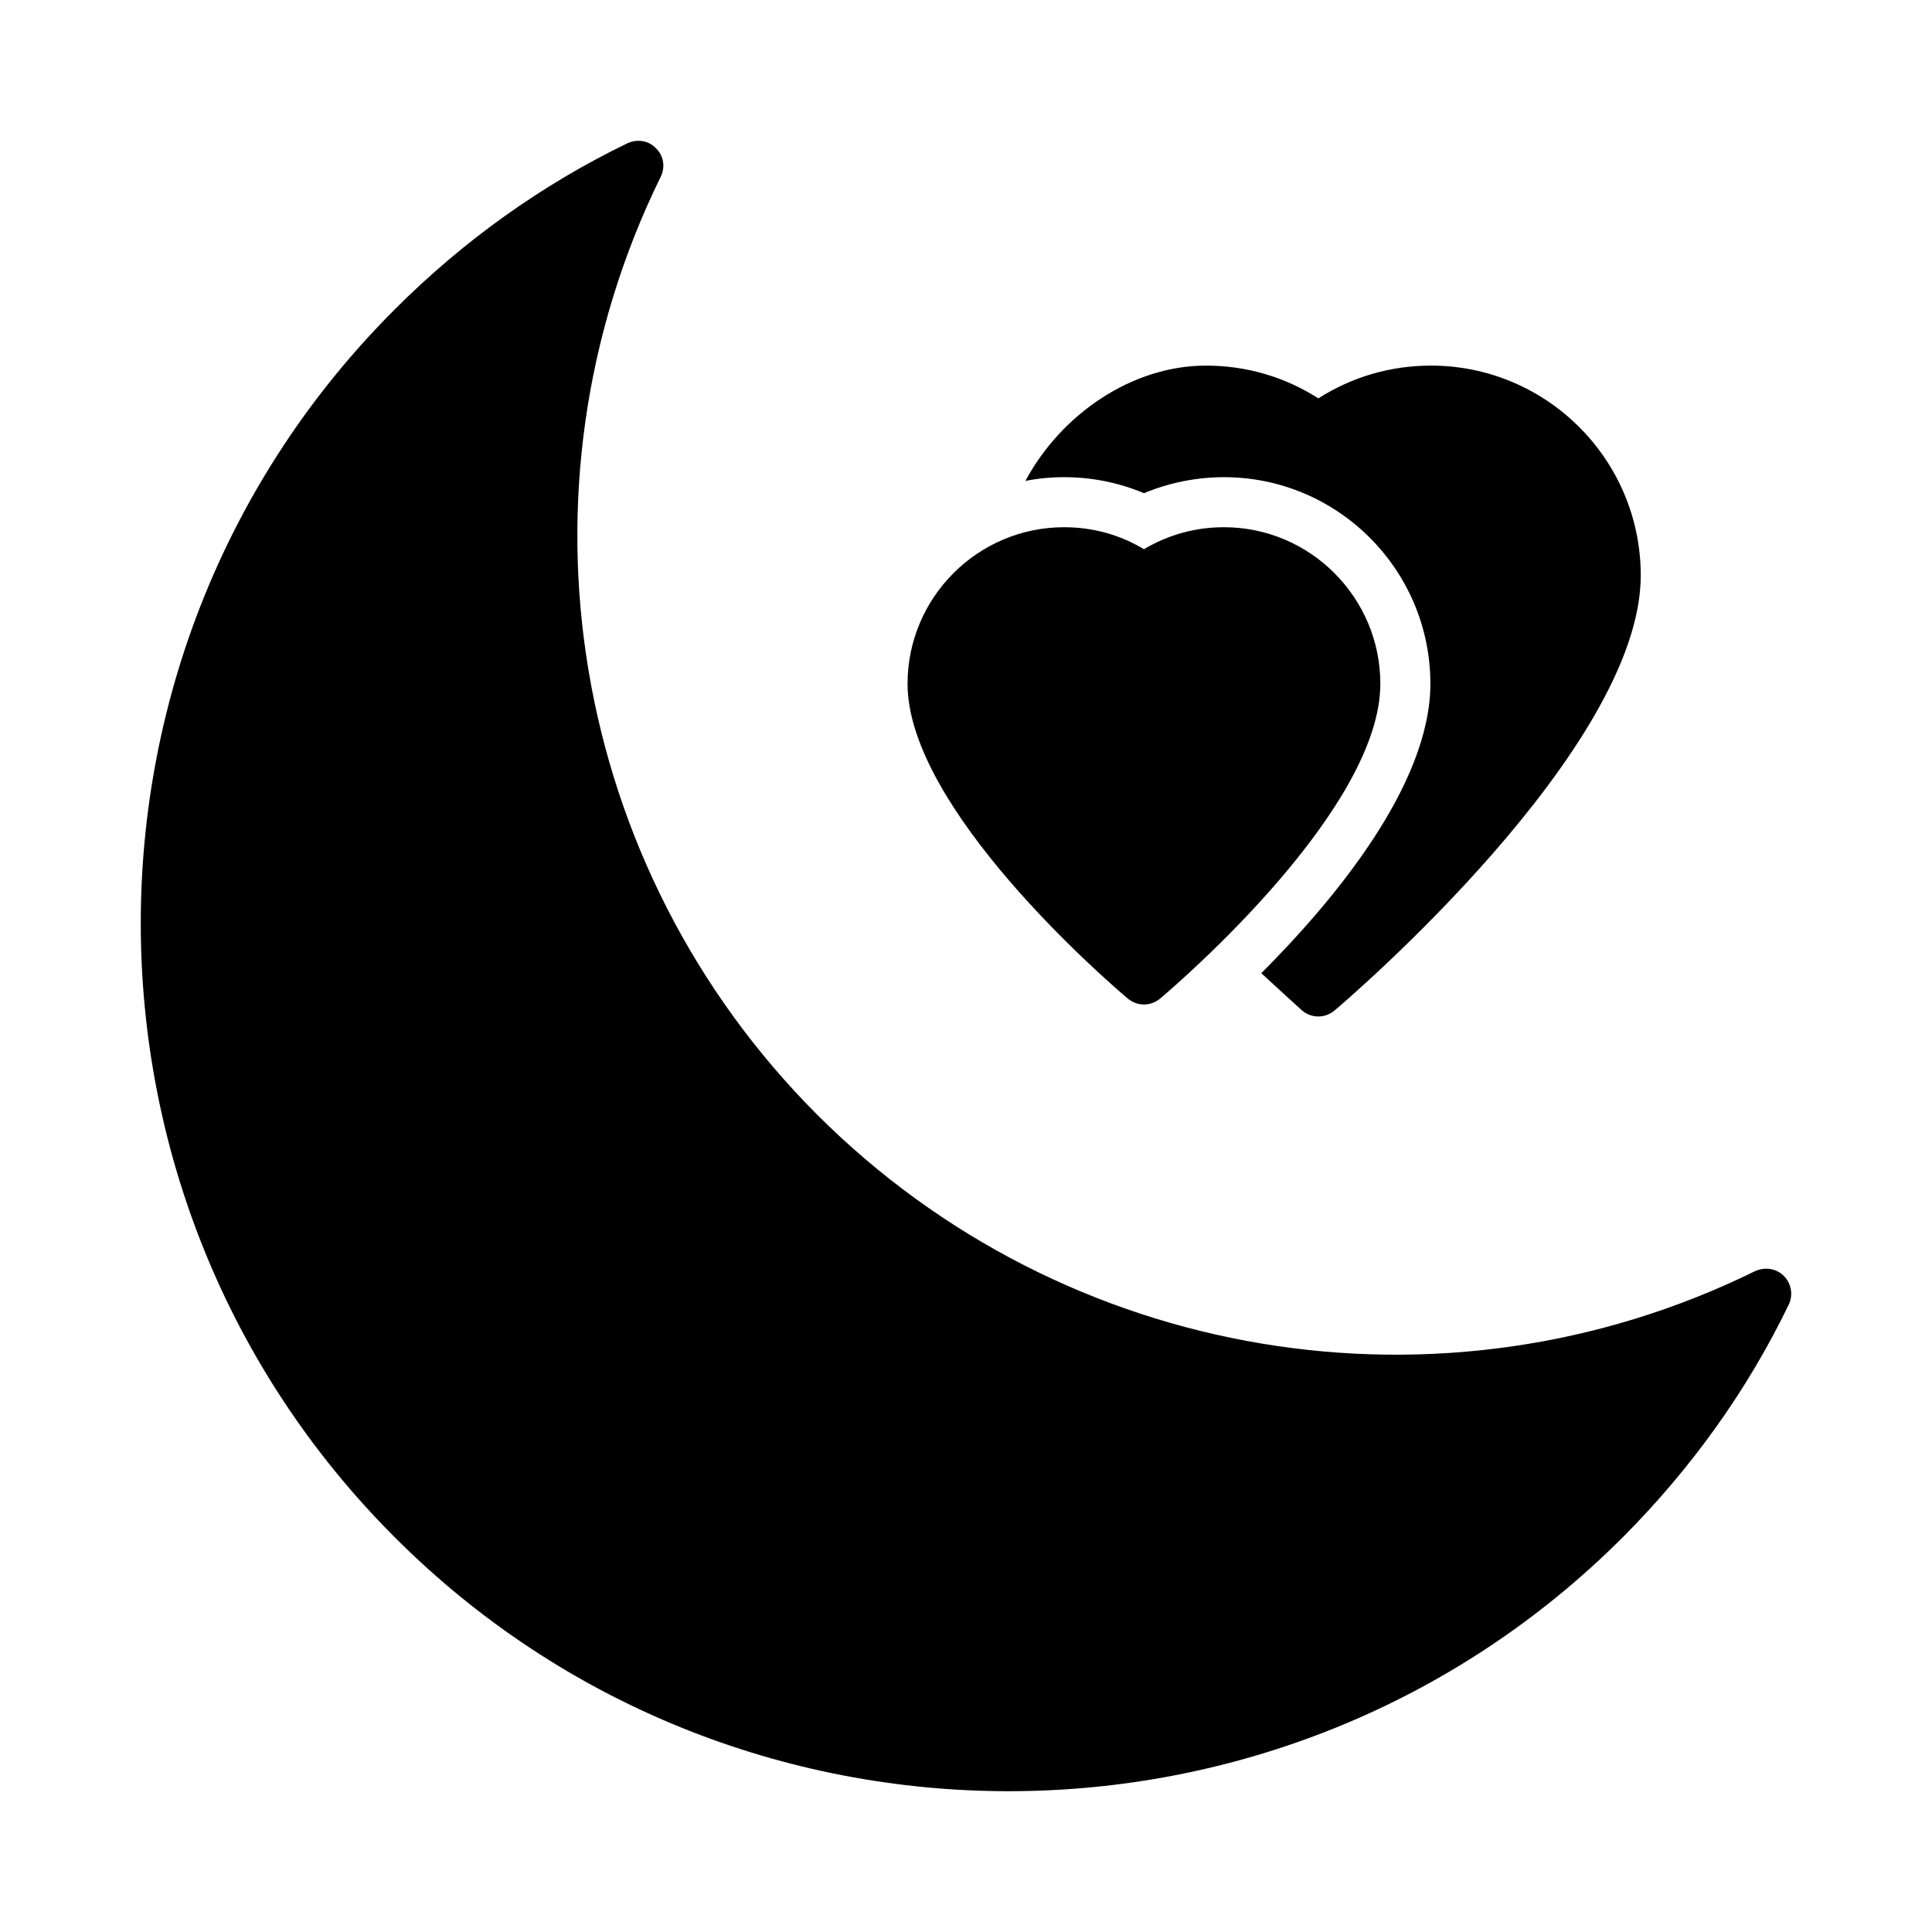
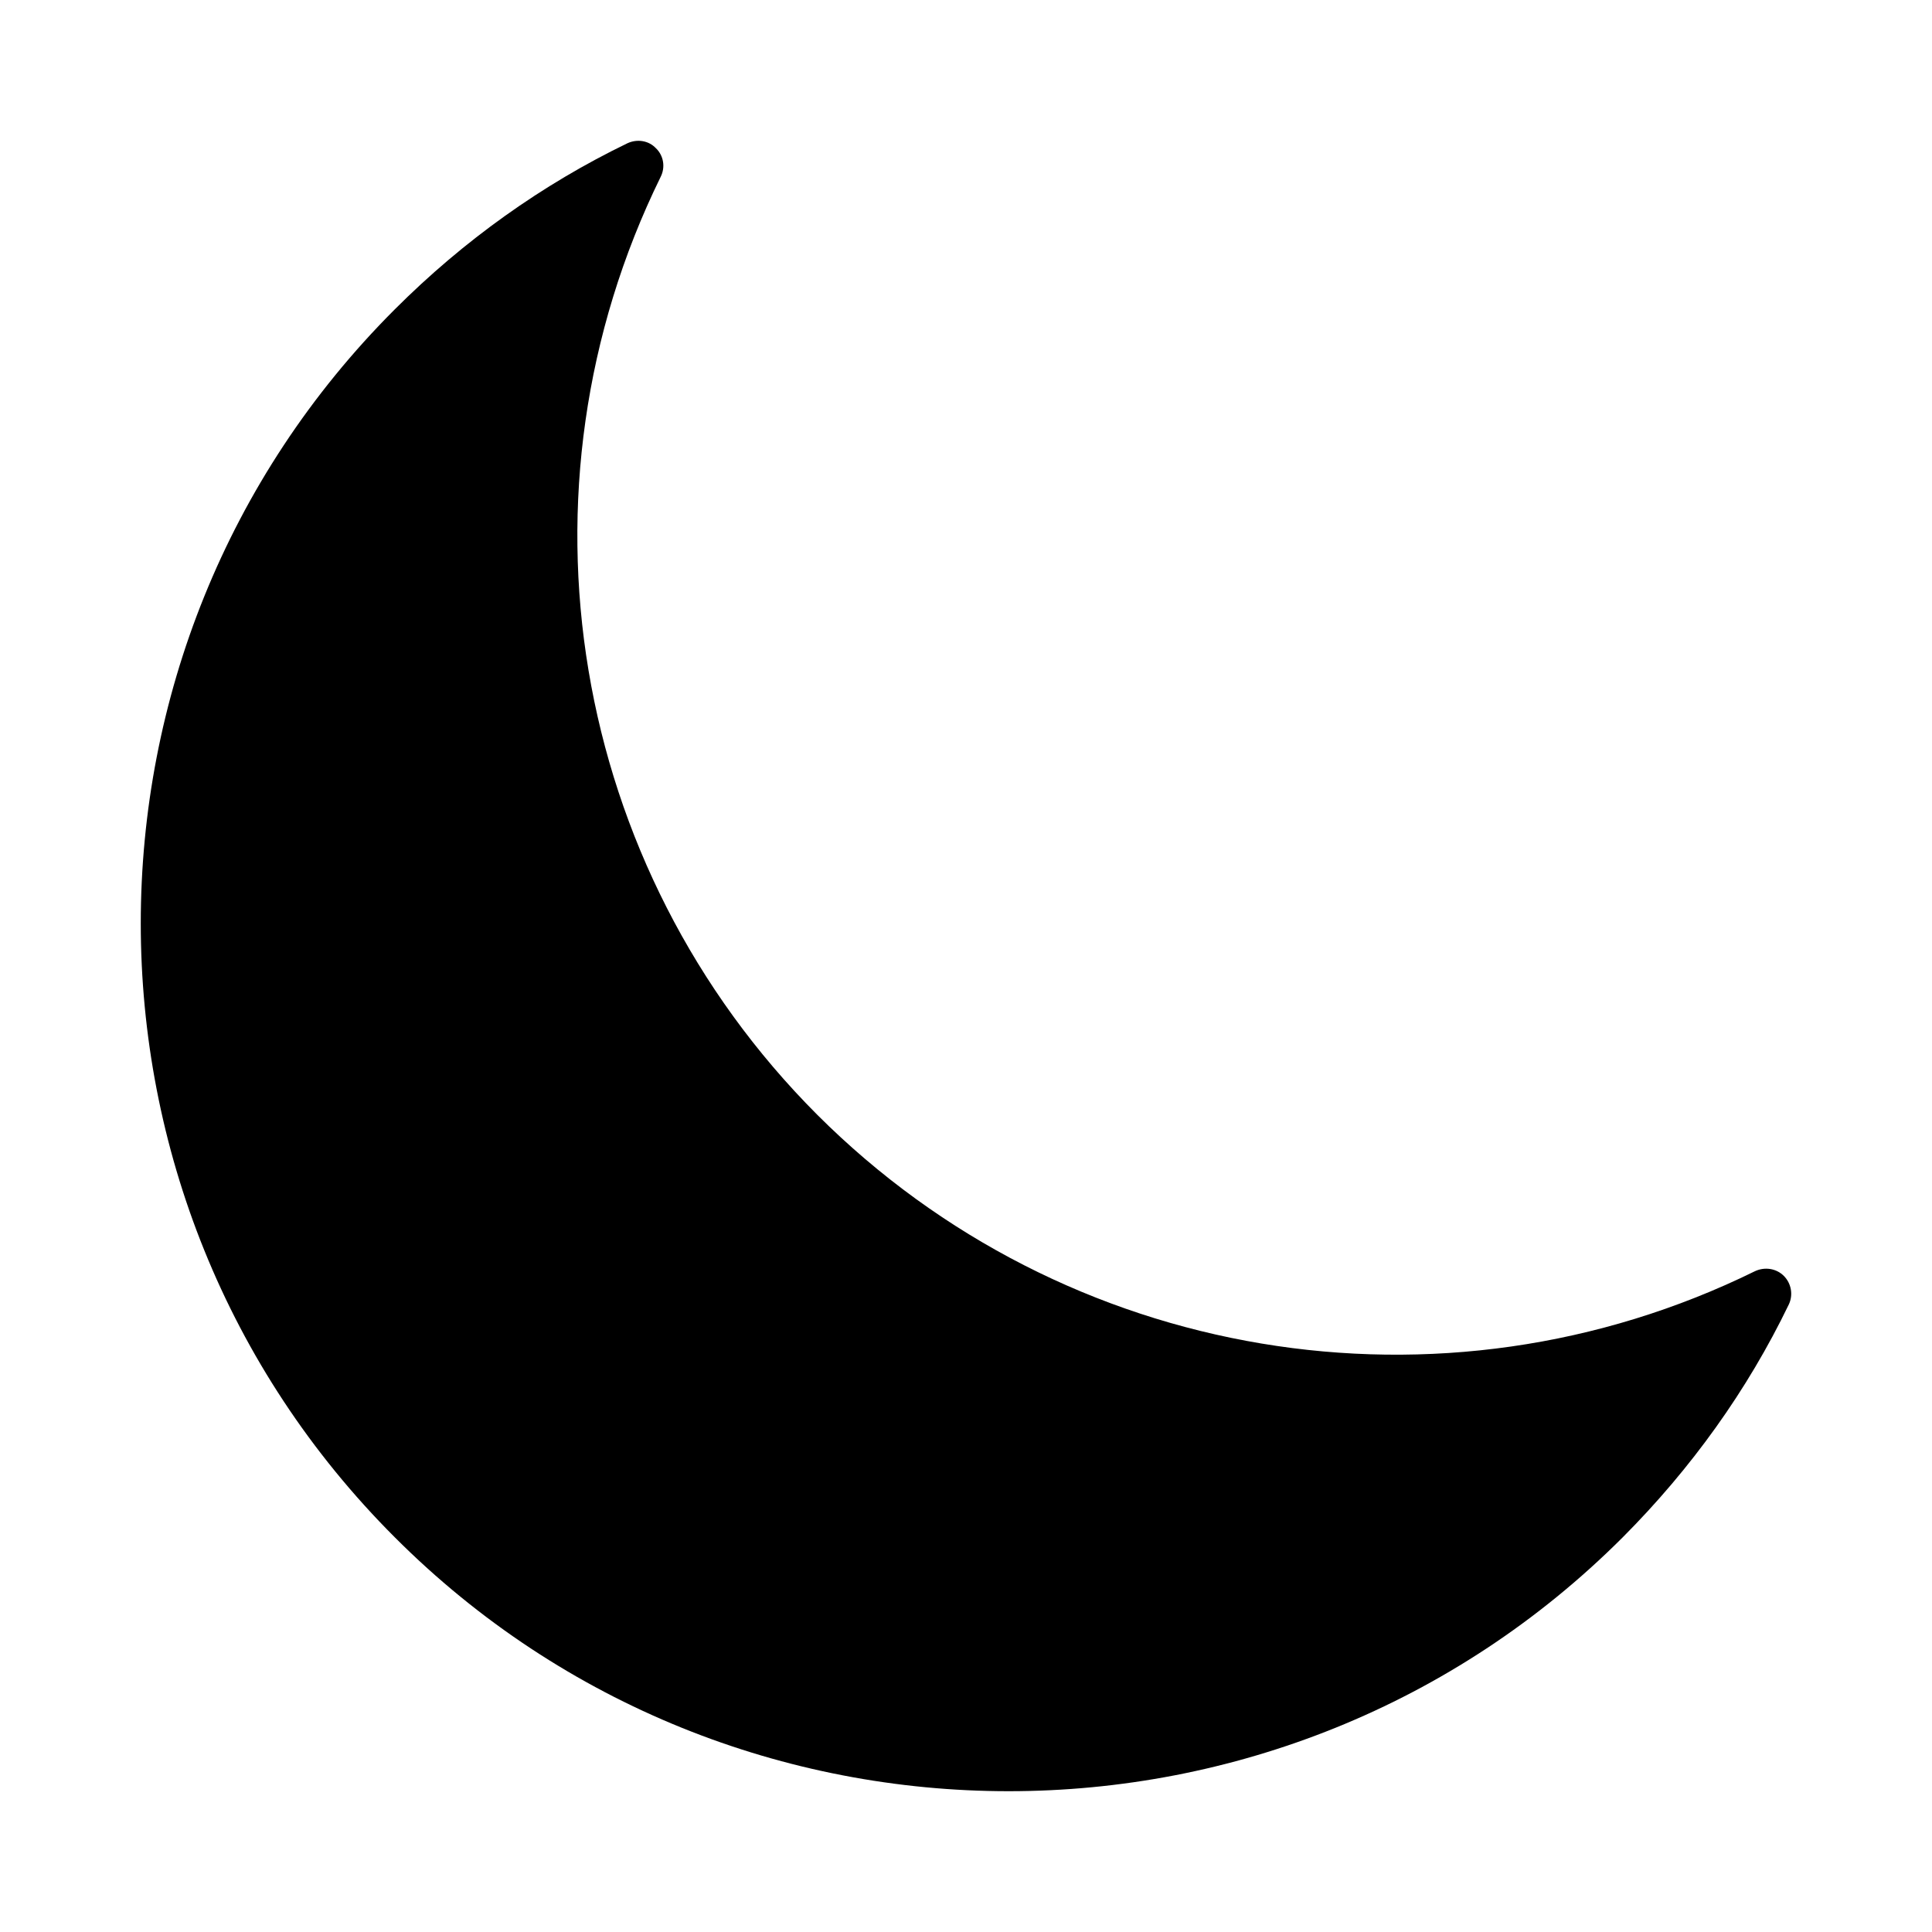
<svg xmlns="http://www.w3.org/2000/svg" fill="#000000" width="800px" height="800px" version="1.1" viewBox="144 144 512 512">
  <g>
    <path d="m317.83 183.29c-1.922-2.055-4.973-2.519-7.559-1.324-22.605 10.938-43.355 25.723-61.648 44.016-89.758 89.691-89.758 235.73 0 325.42 44.812 44.879 103.75 67.285 162.68 67.285 58.934 0 117.86-22.406 162.74-67.285 18.23-18.297 33.078-39.047 44.016-61.715 1.191-2.519 0.664-5.566-1.324-7.559-1.988-1.988-5.039-2.453-7.625-1.258-83.062 40.836-182.89 24.129-248.52-41.434-65.562-65.629-82.266-165.53-41.496-248.59 1.258-2.519 0.797-5.57-1.258-7.559z" />
-     <path d="m523.2 240.89c-10.672 0-20.883 2.984-29.832 8.684-8.883-5.699-19.09-8.684-29.766-8.684-19.555 0-38.316 12.793-47.863 30.559 3.316-0.664 6.762-0.992 10.273-0.992 7.359 0 14.52 1.457 21.148 4.242 6.695-2.785 13.922-4.242 21.215-4.242 30.164 0 54.691 24.594 54.691 54.754 0 26.848-25.723 57.605-44.812 76.699 6.231 5.766 10.672 9.746 10.738 9.812 1.258 1.125 2.852 1.656 4.375 1.656 1.523 0 3.051-0.531 4.309-1.59 3.316-2.785 81.141-69.34 81.141-115.28 0-30.695-24.926-55.621-55.617-55.621z" />
-     <path d="m447.16 410.2c1.523 0 3.051-0.531 4.309-1.59 5.965-5.039 58.336-50.445 58.336-83.395 0-22.871-18.629-41.496-41.434-41.496-7.559 0-14.781 1.988-21.215 5.832-6.363-3.844-13.59-5.832-21.148-5.832-22.871 0-41.496 18.629-41.496 41.496 0 32.945 52.371 78.355 58.336 83.395 1.262 1.059 2.789 1.59 4.312 1.59z" />
  </g>
</svg>